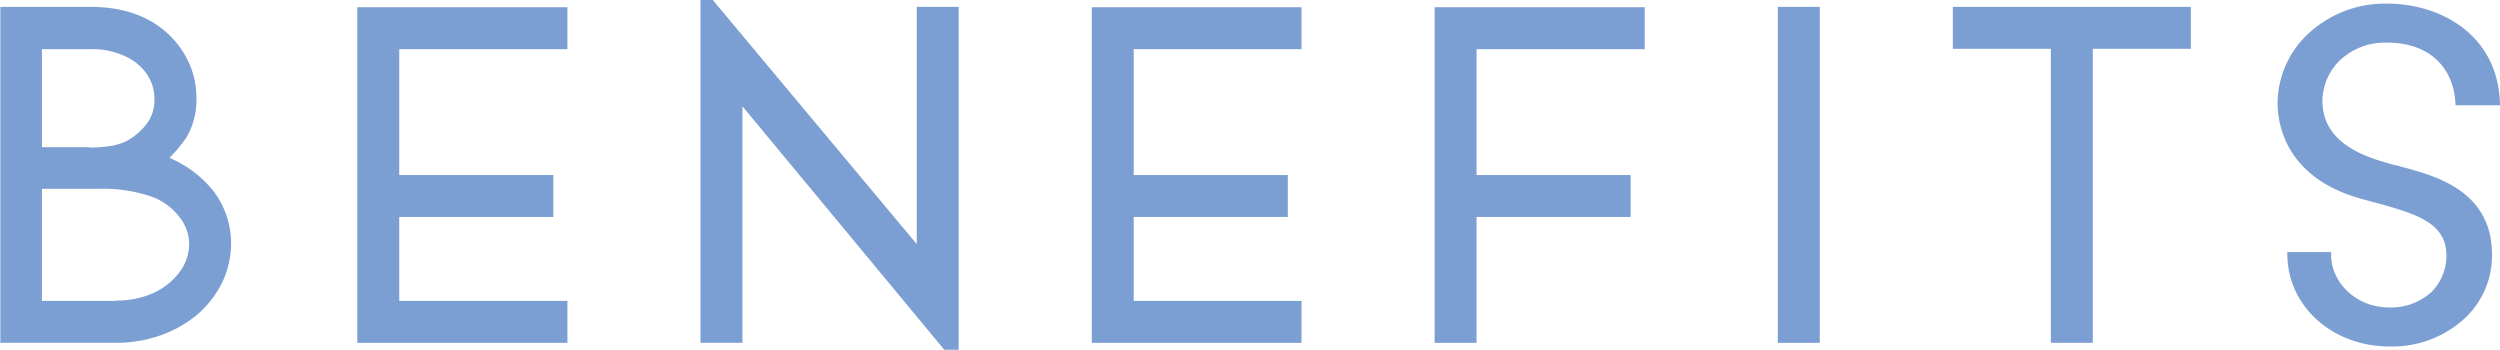
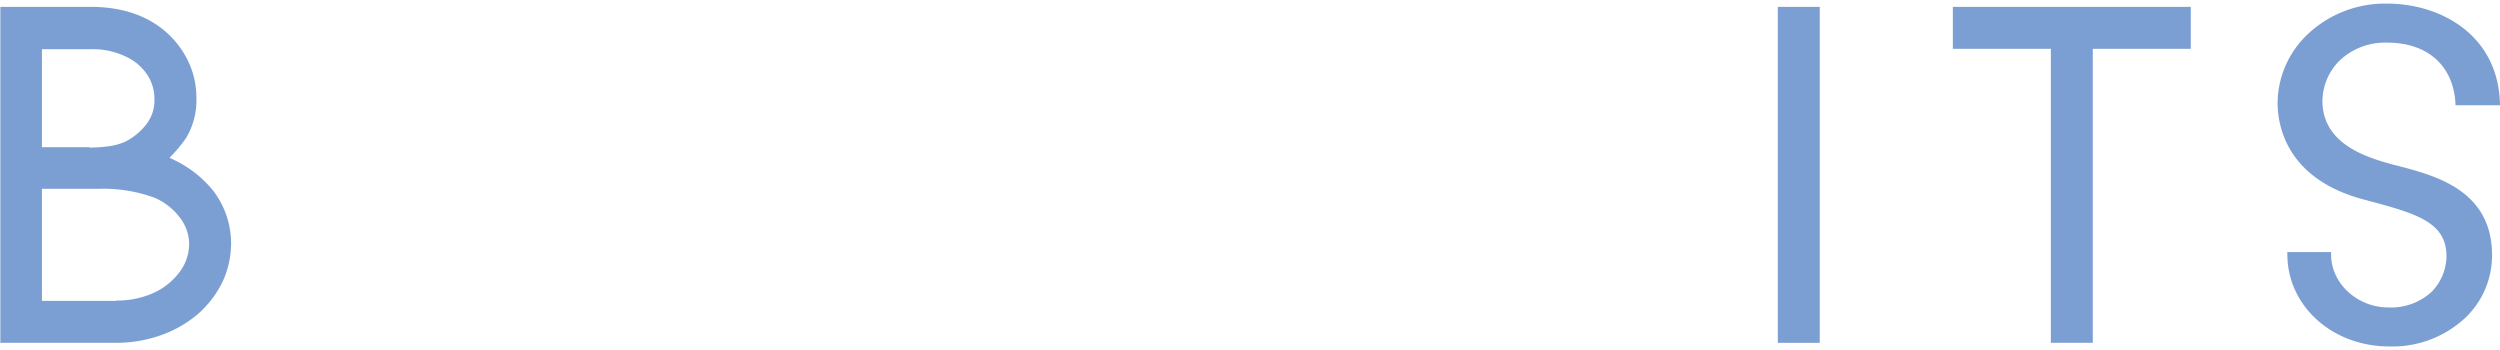
<svg xmlns="http://www.w3.org/2000/svg" id="BENEFITS" width="343.148" height="48" viewBox="0 0 343.148 48">
  <g id="グループ_8524" data-name="グループ 8524">
    <rect id="長方形_4280" data-name="長方形 4280" width="5.758" height="46.114" transform="translate(244.021 0.943)" fill="#7c9fd3" />
-     <path id="パス_38019" data-name="パス 38019" d="M49.054,33.506,21.058,0H19.37V47.057h5.758V14.594L52.826,48h1.986V.943H49.054Z" transform="translate(76.779)" fill="#7c9fd3" />
-     <path id="パス_38020" data-name="パス 38020" d="M38.72,5.958V.2H9.88V46.264H38.72V40.506H15.638V28.99H36.784V23.232H15.638V5.958Z" transform="translate(39.162 0.793)" fill="#7c9fd3" />
-     <path id="パス_38021" data-name="パス 38021" d="M58.98,5.958V.2H30.19V46.264H58.98V40.506H35.948V28.99H57.094V23.232H35.948V5.958Z" transform="translate(119.667 0.793)" fill="#7c9fd3" />
    <path id="パス_38022" data-name="パス 38022" d="M64.32,34.152V34.5c0,7.1,6.155,12.658,14,12.658a14.64,14.64,0,0,0,10.623-4.12A11.819,11.819,0,0,0,92.415,34.6c0-8.786-7.694-10.821-12.261-12.062h-.05s-.447-.149-.695-.2l-.447-.1c-3.425-.943-9.779-2.68-9.828-8.736a7.944,7.944,0,0,1,2.333-5.559,9.025,9.025,0,0,1,6.6-2.482c5.51,0,9.084,3.177,9.332,8.438v.149h6.105v-.2C93.259,4.369,85.317.1,78.02.1A15.454,15.454,0,0,0,67.2,4.22,13.117,13.117,0,0,0,62.98,13.7h0c0,3.177,1.241,10.672,12.261,13.4l.347.1c6.751,1.787,10.573,3.028,10.573,7.595a7.109,7.109,0,0,1-1.986,4.815A8.191,8.191,0,0,1,78.169,41.8c-4.219,0-7.843-3.276-7.843-7.247V34.2H64.221Z" transform="translate(249.64 0.396)" fill="#7c9fd3" />
-     <path id="パス_38023" data-name="パス 38023" d="M68.51,5.958V.2H39.67V46.264h5.758V28.99H66.574V23.232H45.428V5.958Z" transform="translate(157.244 0.793)" fill="#7c9fd3" />
    <path id="パス_38024" data-name="パス 38024" d="M54,.19V5.948H67.452V46.3H73.21V5.948H86.662V.19Z" transform="translate(214.046 0.753)" fill="#7c9fd3" />
    <path id="パス_38025" data-name="パス 38025" d="M0,46.3H15.934a18.218,18.218,0,0,0,6.155-1.042,16.154,16.154,0,0,0,5.162-2.978,14.2,14.2,0,0,0,3.326-4.418A12.589,12.589,0,0,0,31.719,32.7a11.912,11.912,0,0,0-2.432-7.247h0a15.54,15.54,0,0,0-5.857-4.467l-.149-.1.1-.1a19.823,19.823,0,0,0,2.184-2.631,10.15,10.15,0,0,0,1.39-5.609,11.406,11.406,0,0,0-1.042-4.716,12.534,12.534,0,0,0-2.879-3.971C20.4,1.431,16.827.19,12.459.19H.05V46.353Zm15.934-5.758H5.758V25.158H13.7A20.475,20.475,0,0,1,21.245,26.4,8.581,8.581,0,0,1,24.62,29.03a5.948,5.948,0,0,1,1.34,3.772,6.434,6.434,0,0,1-1.191,3.624,9.282,9.282,0,0,1-3.475,2.929h0A12.174,12.174,0,0,1,15.934,40.5M12.31,19.45H5.758V6H12.41A10.577,10.577,0,0,1,17.324,7.04a7.037,7.037,0,0,1,2.929,2.532,5.982,5.982,0,0,1,.943,3.276,5.358,5.358,0,0,1-1.241,3.624,8.608,8.608,0,0,1-2.78,2.234,8.592,8.592,0,0,1-2.134.6,20.763,20.763,0,0,1-2.78.2" transform="translate(0 0.753)" fill="#7c9fd3" />
  </g>
</svg>